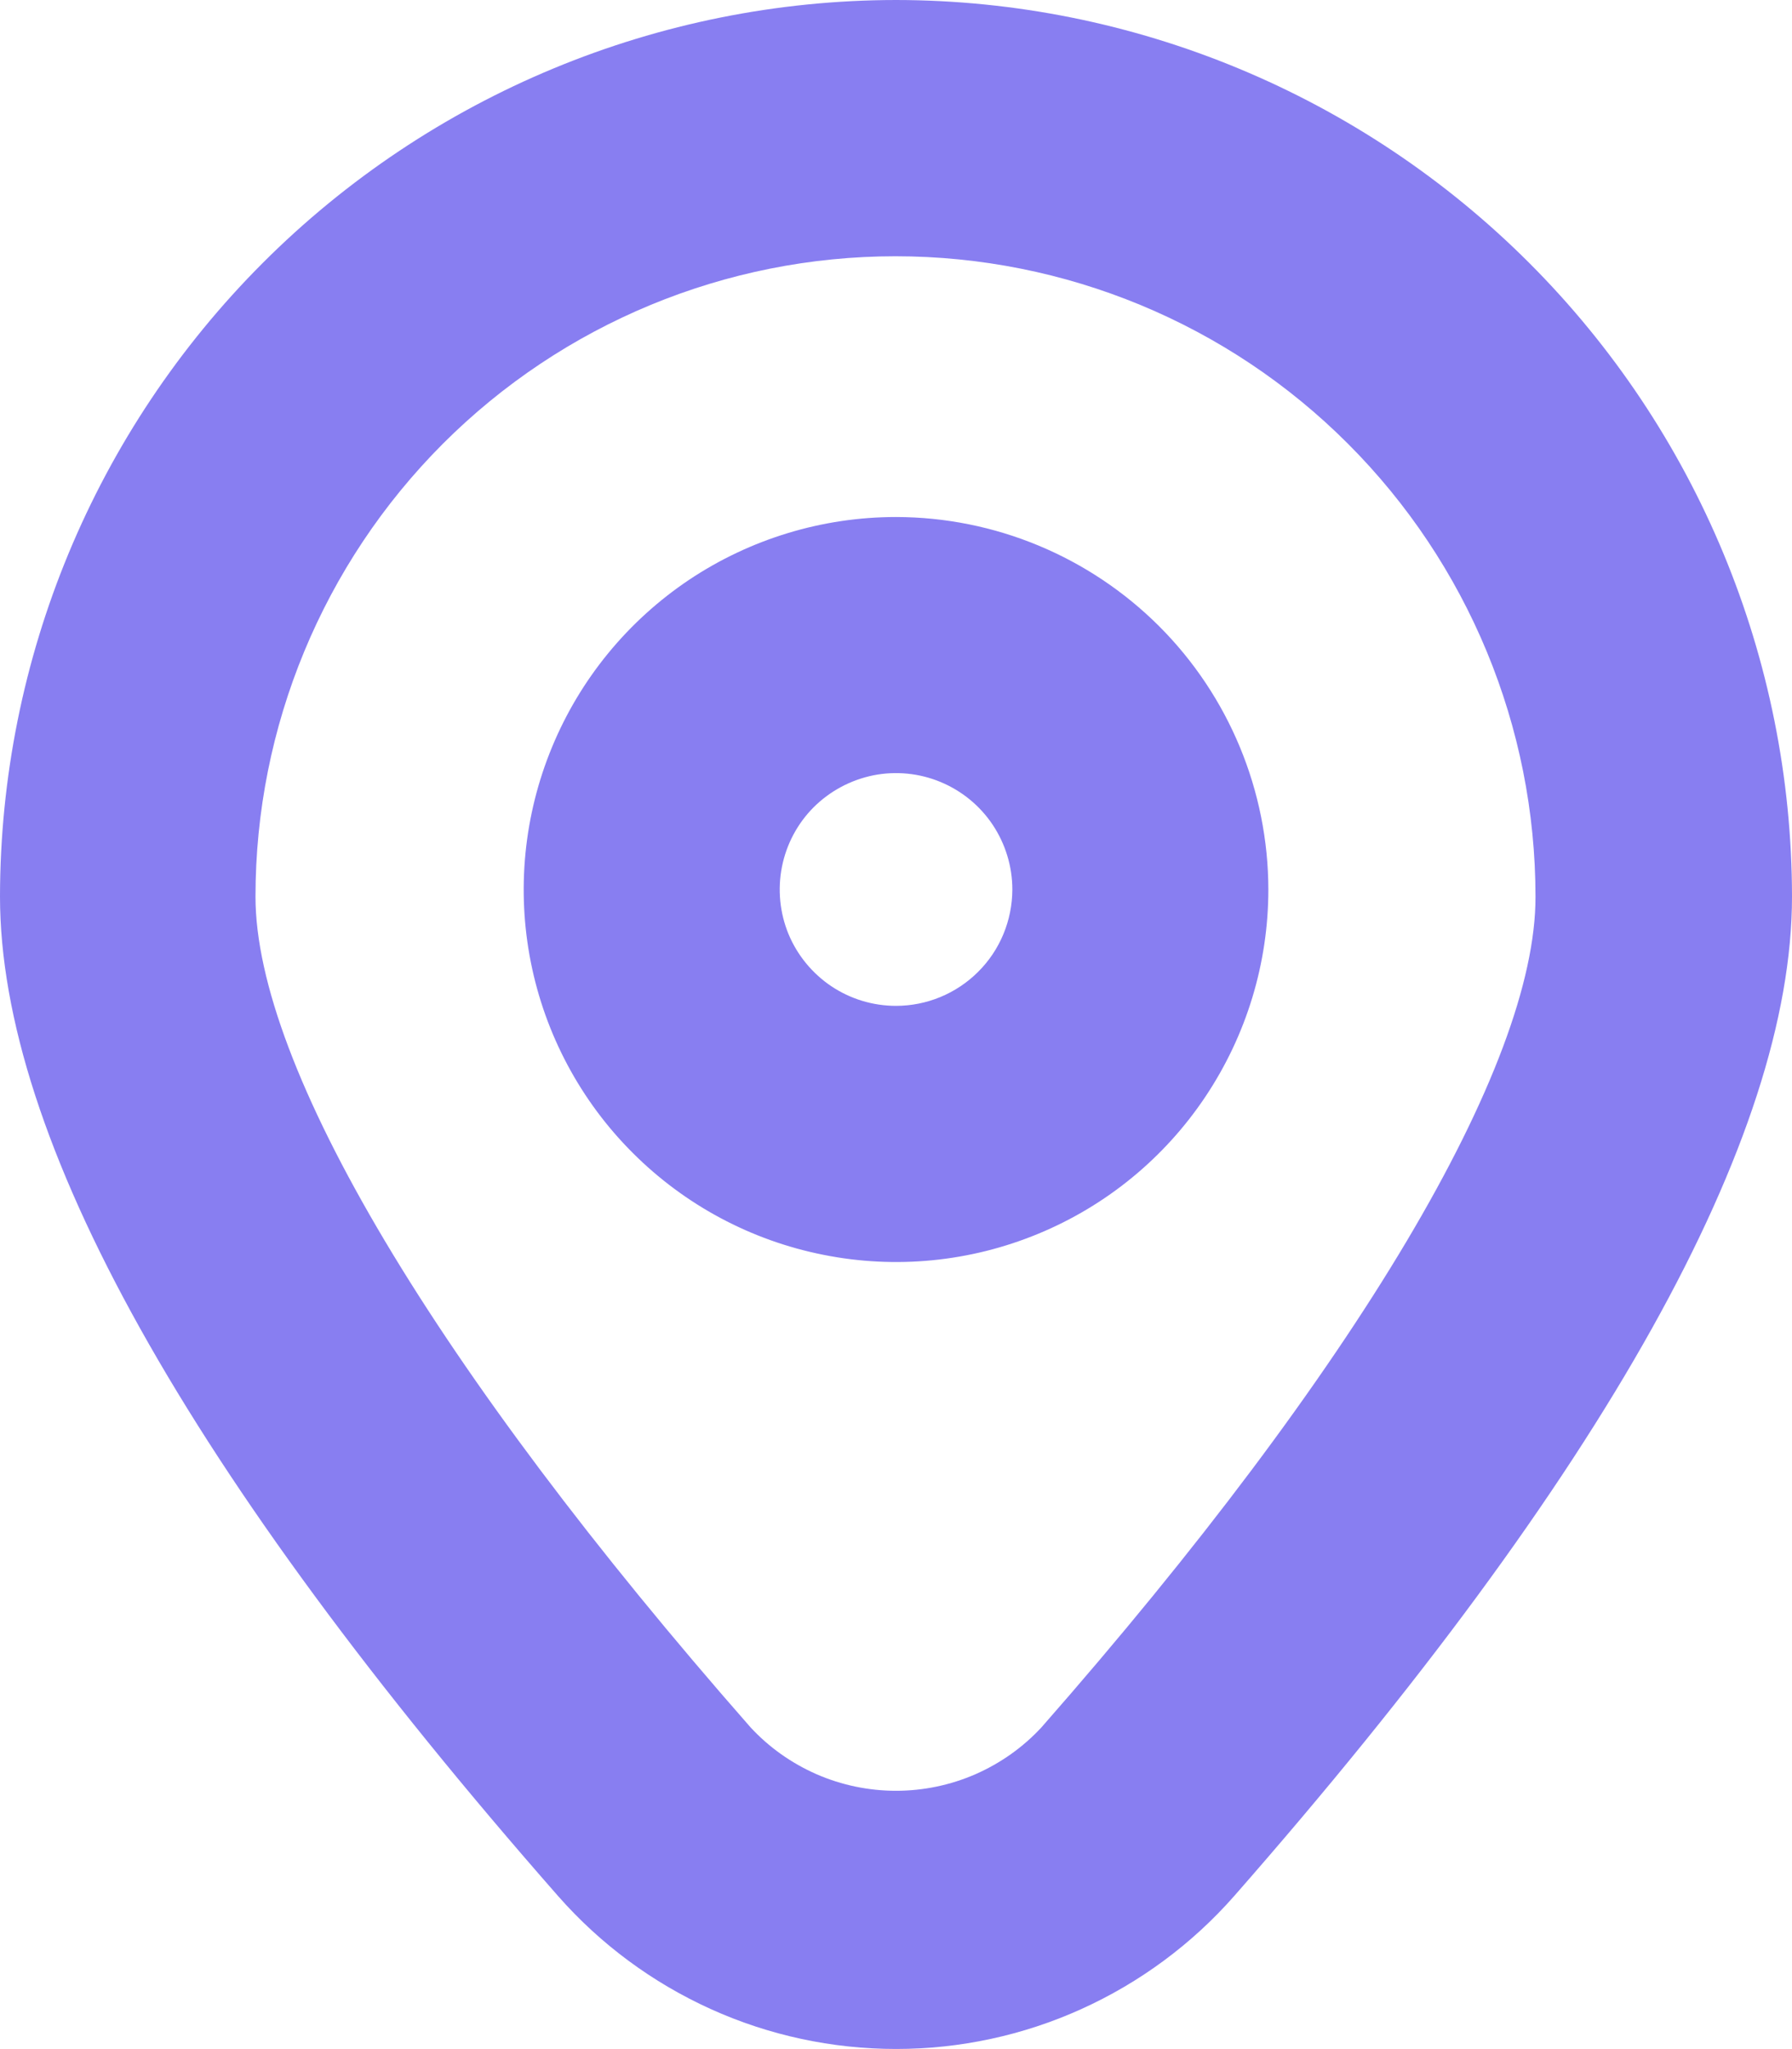
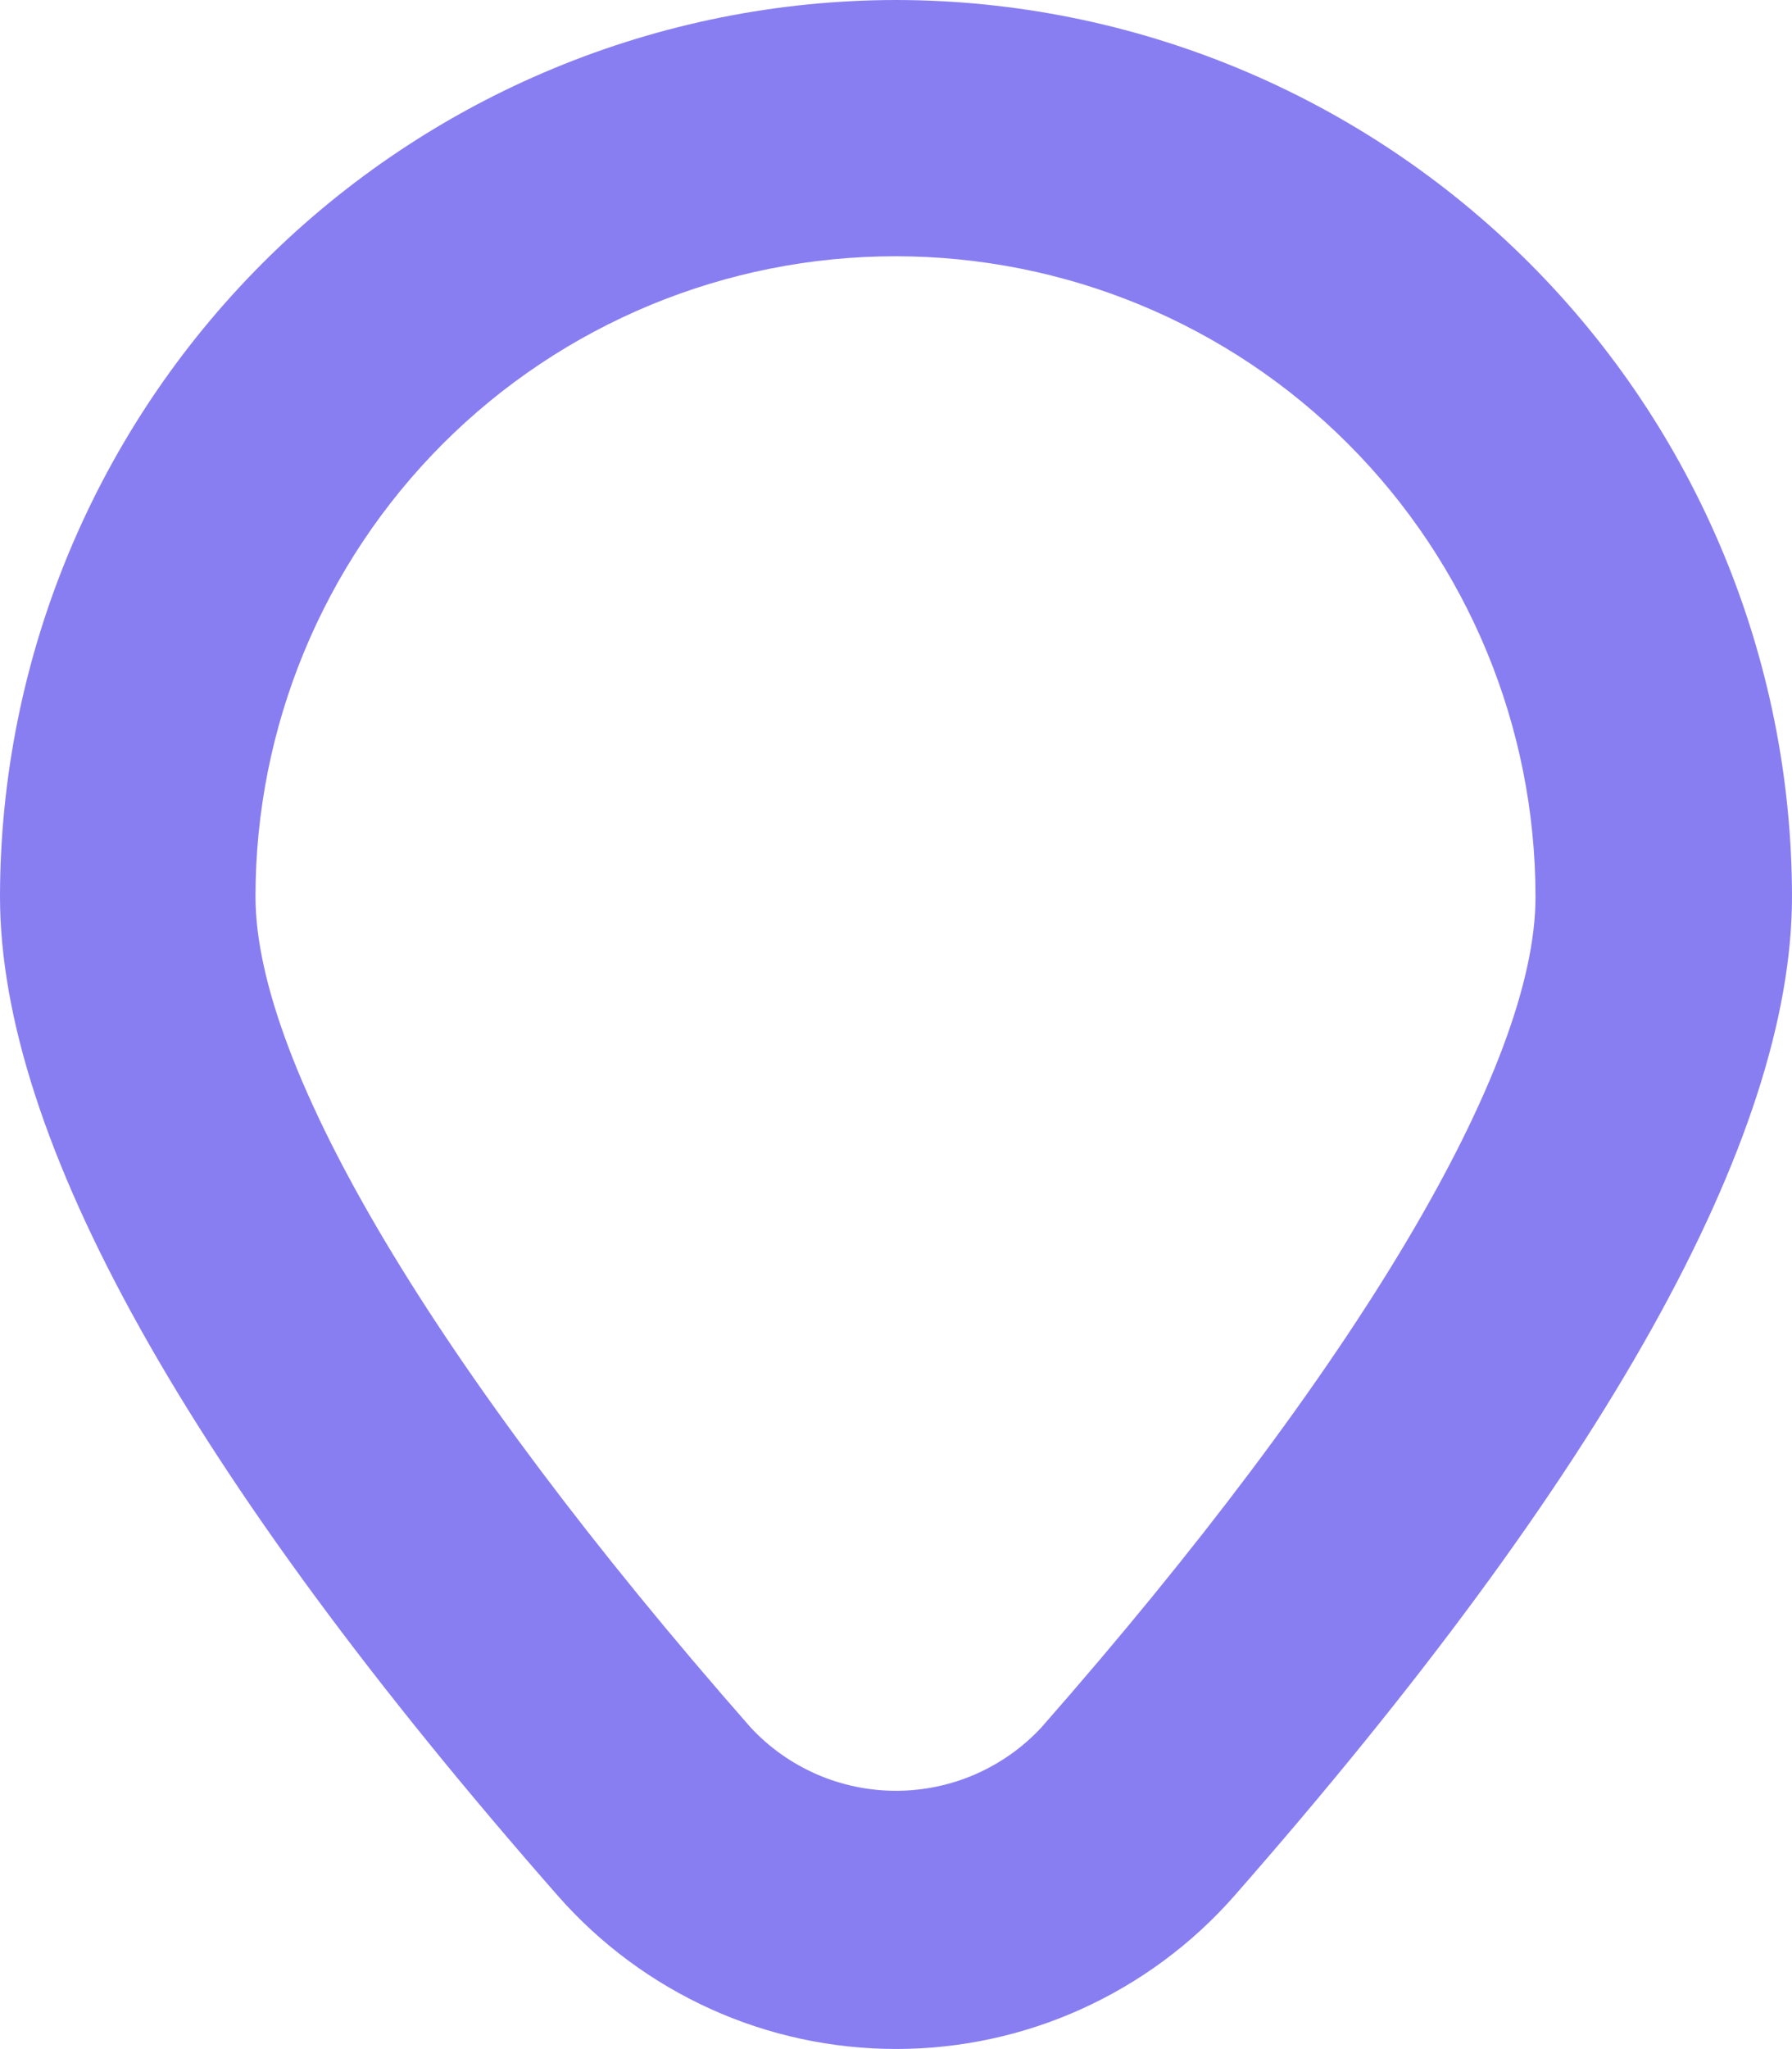
<svg xmlns="http://www.w3.org/2000/svg" width="14" height="16" viewBox="0 0 14 16" fill="none">
  <path d="M7 0C5.144 0.002 3.365 0.741 2.053 2.053C0.741 3.365 0.002 5.144 0 7C0 8.884 1.467 11.511 4.361 14.806C4.691 15.181 5.097 15.481 5.552 15.687C6.007 15.893 6.501 15.999 7.001 15.999C7.5 15.999 7.994 15.893 8.449 15.687C8.904 15.481 9.311 15.181 9.641 14.806C12.533 11.511 14 8.885 14 7C13.998 5.144 13.259 3.365 11.947 2.053C10.635 0.741 8.856 0.002 7 0V0ZM8.137 13.487C7.992 13.644 7.816 13.768 7.62 13.854C7.425 13.939 7.213 13.983 7 13.983C6.787 13.983 6.575 13.939 6.38 13.854C6.184 13.768 6.008 13.644 5.863 13.487C3.407 10.691 1.996 8.326 1.996 7.001C1.996 5.675 2.523 4.403 3.46 3.465C4.398 2.527 5.67 2.001 6.996 2.001C8.322 2.001 9.594 2.527 10.531 3.465C11.469 4.403 11.996 5.675 11.996 7.001C12 8.326 10.593 10.691 8.137 13.487Z" fill="#887EF1" />
-   <path d="M7 4.037C6.425 4.037 5.862 4.208 5.384 4.527C4.906 4.847 4.533 5.301 4.313 5.833C4.093 6.364 4.035 6.949 4.147 7.513C4.259 8.077 4.536 8.596 4.943 9.002C5.35 9.409 5.868 9.686 6.433 9.798C6.997 9.911 7.582 9.853 8.113 9.633C8.645 9.413 9.099 9.04 9.418 8.562C9.738 8.083 9.909 7.521 9.909 6.946C9.908 6.175 9.601 5.435 9.056 4.89C8.51 4.345 7.771 4.038 7 4.037V4.037ZM7 7.854C6.82 7.854 6.645 7.801 6.495 7.701C6.346 7.601 6.229 7.459 6.16 7.293C6.092 7.127 6.074 6.945 6.109 6.768C6.144 6.592 6.23 6.43 6.357 6.303C6.485 6.176 6.646 6.09 6.823 6.054C6.999 6.019 7.182 6.037 7.348 6.106C7.514 6.175 7.656 6.291 7.756 6.441C7.855 6.59 7.909 6.766 7.909 6.946C7.908 7.187 7.813 7.418 7.642 7.588C7.472 7.758 7.241 7.854 7 7.854V7.854Z" fill="#887EF1" />
</svg>